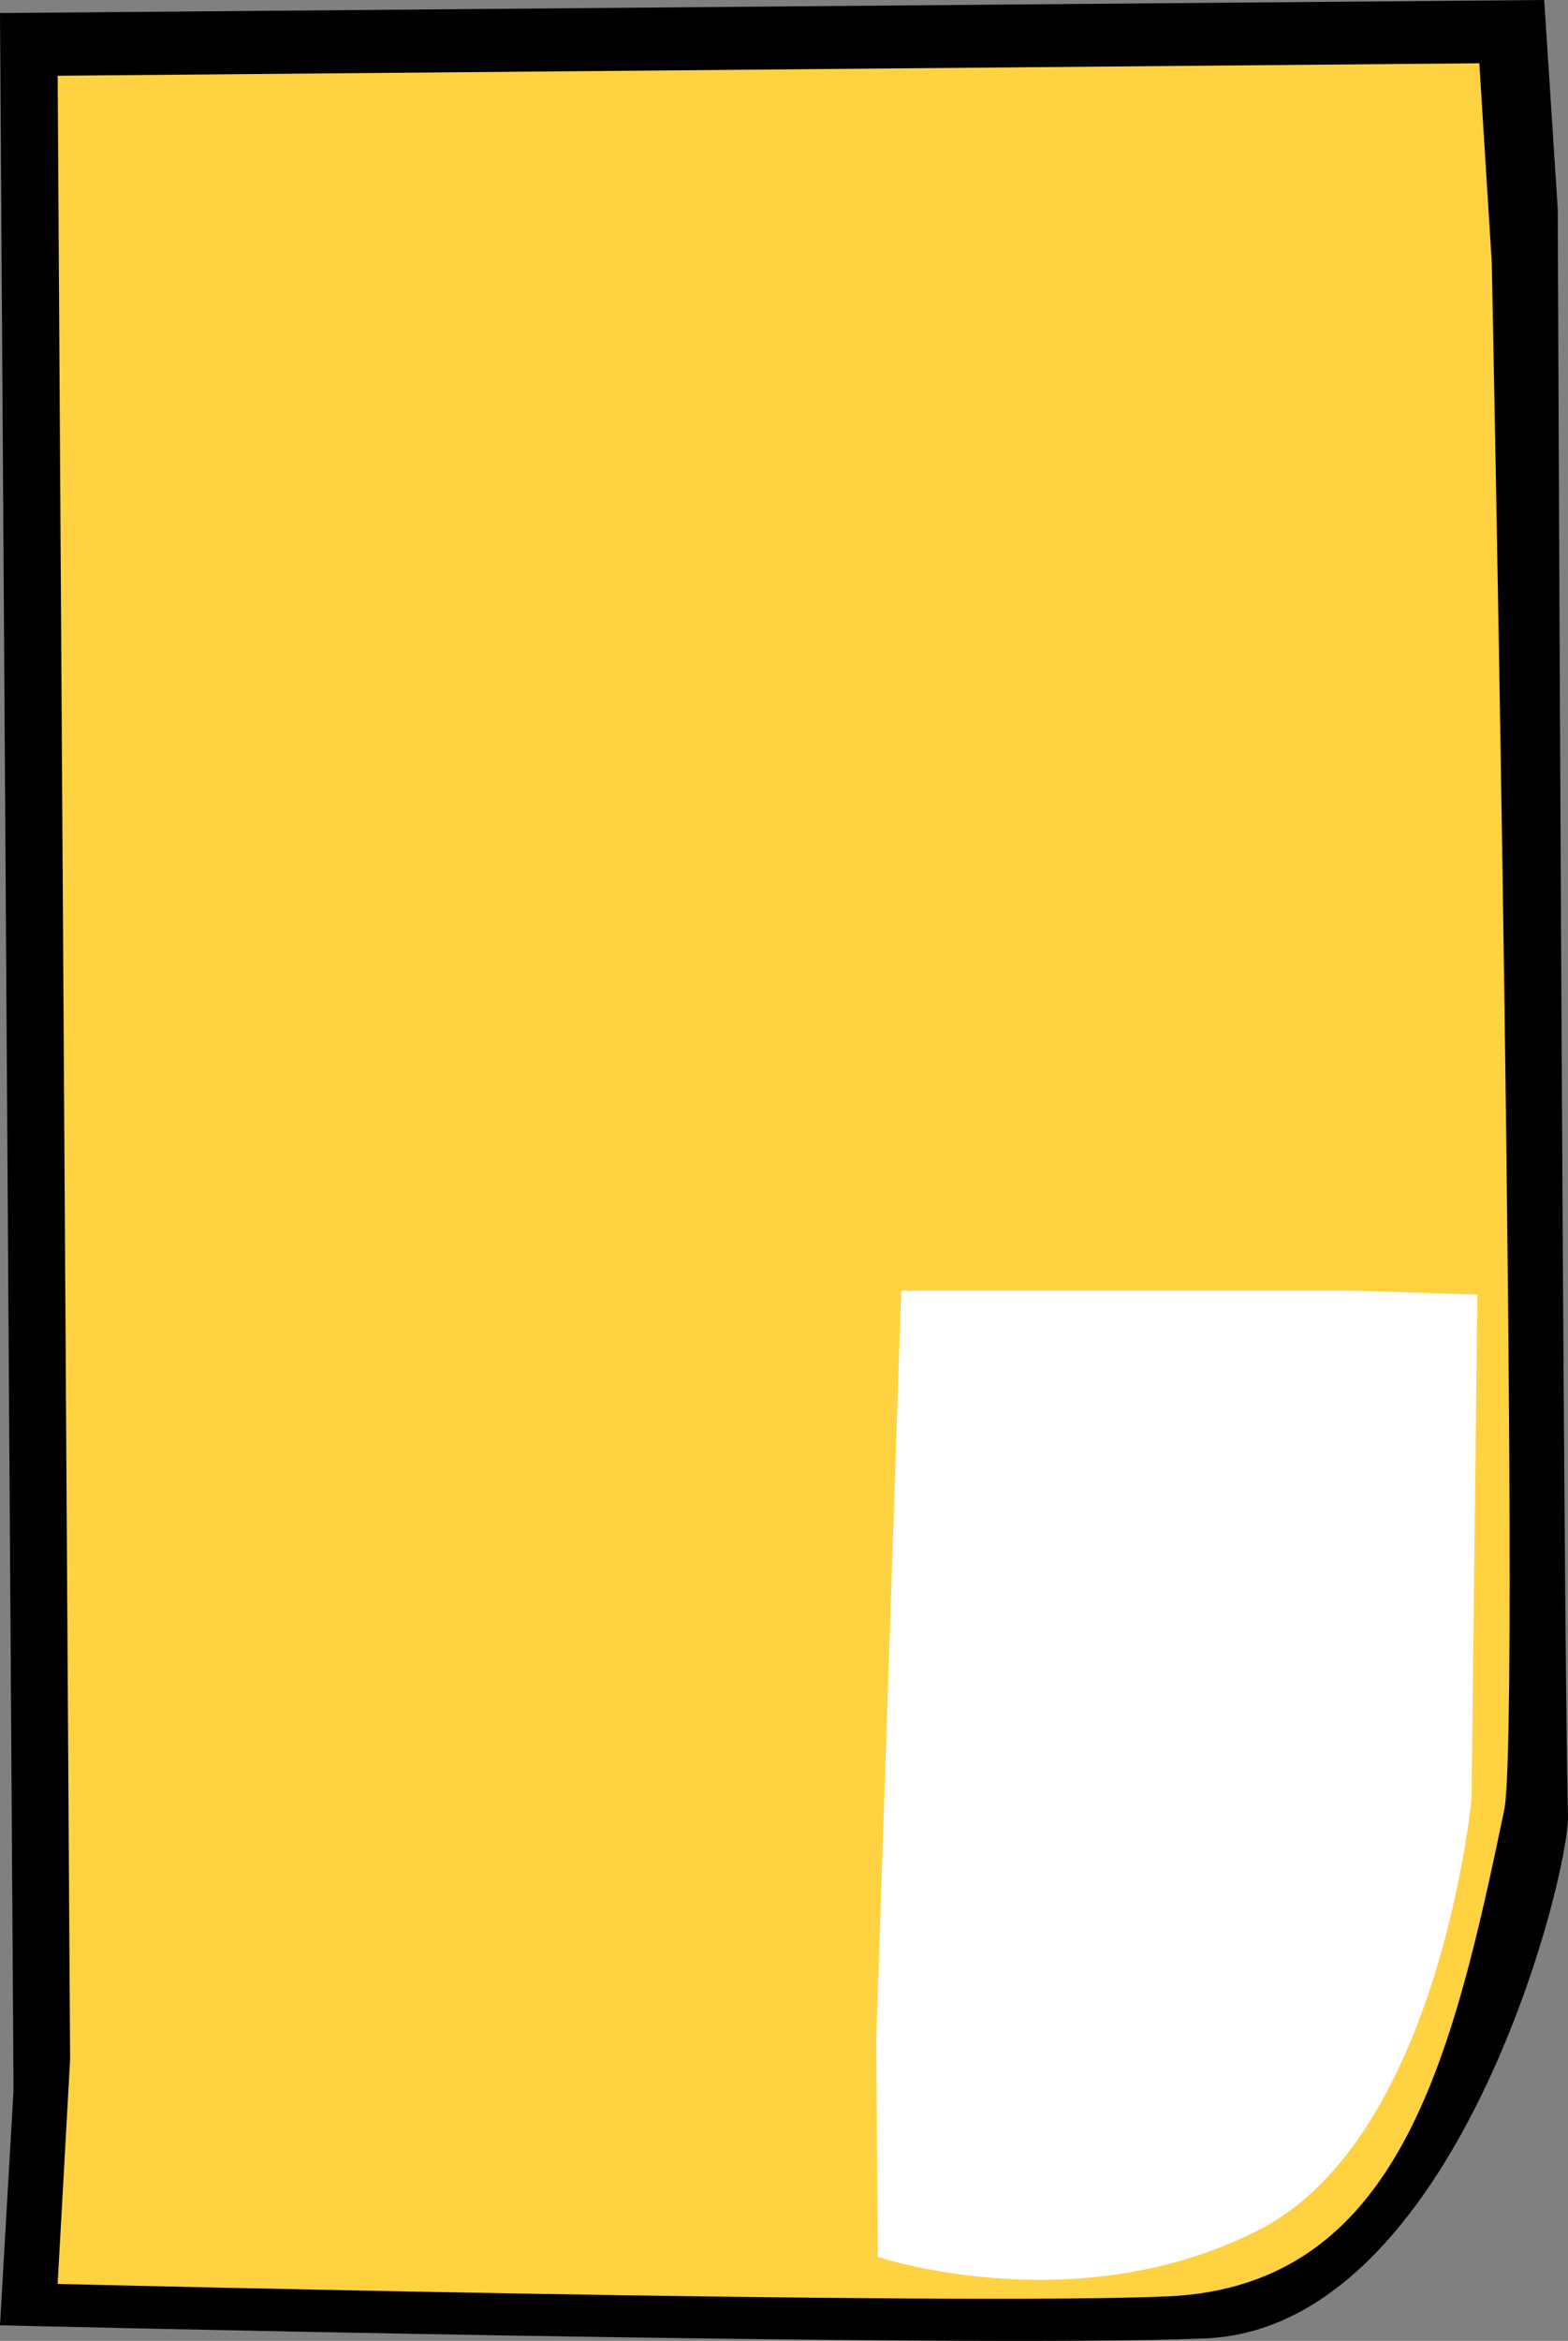
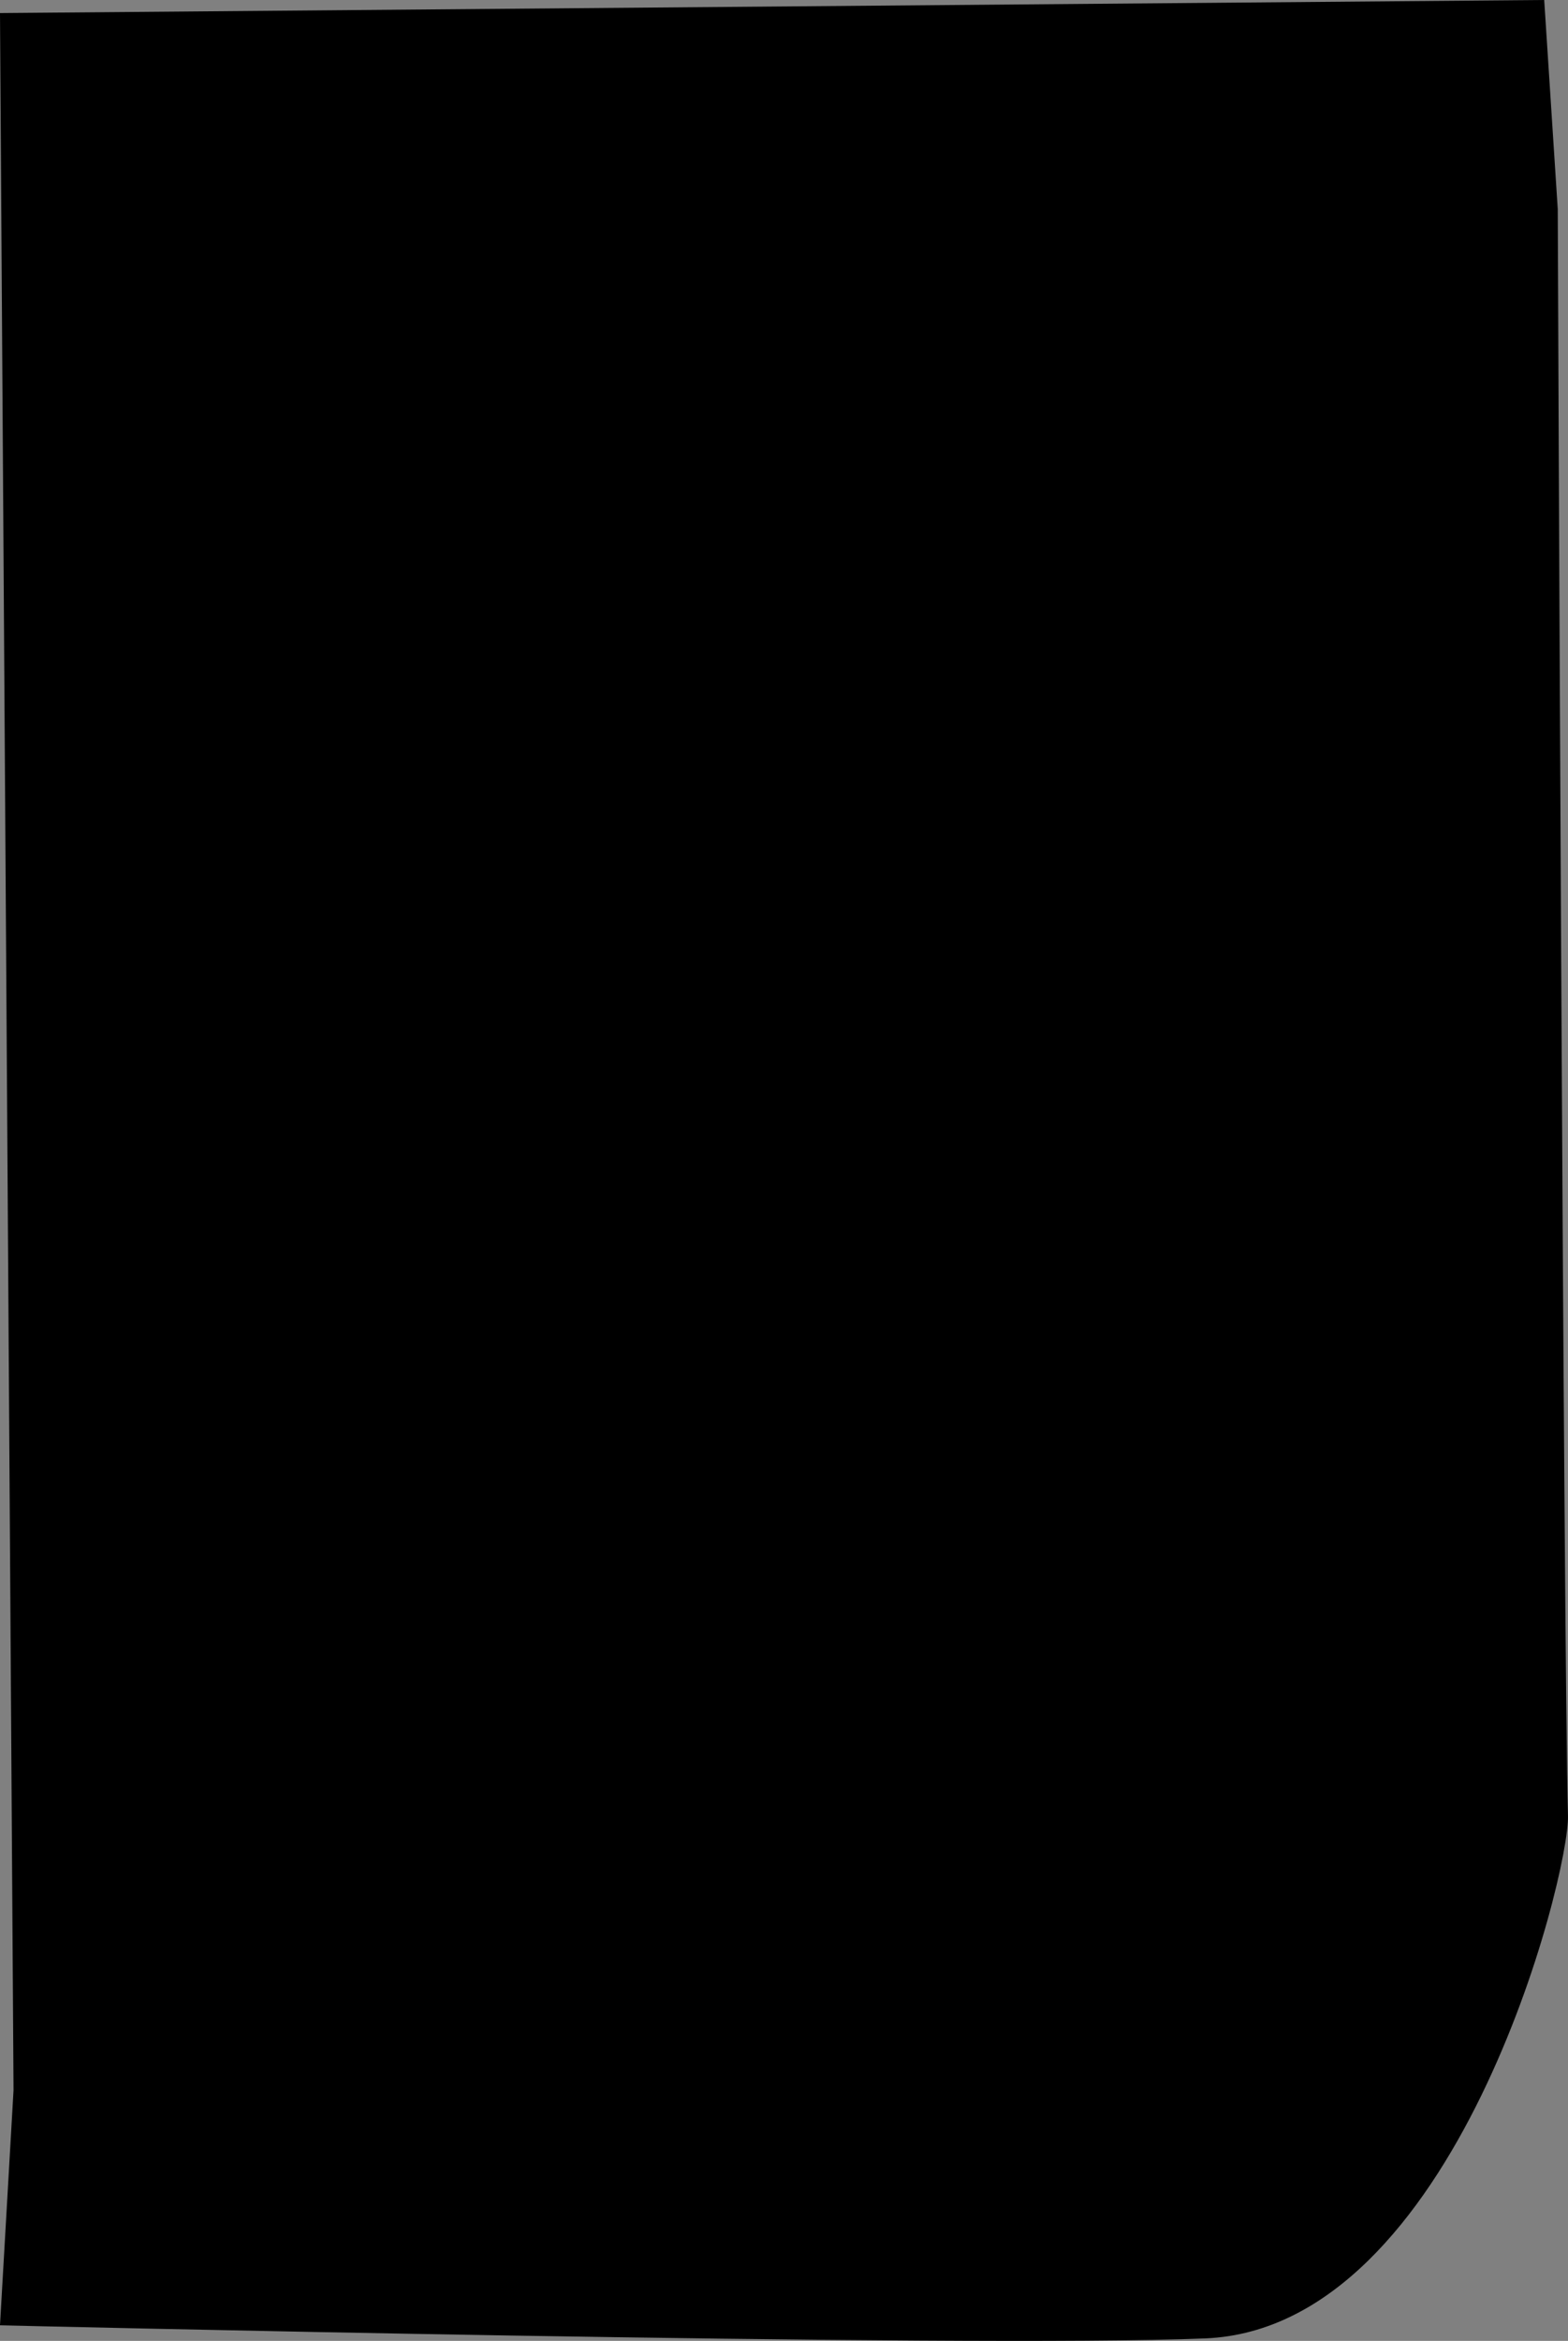
<svg xmlns="http://www.w3.org/2000/svg" version="1.1" width="173.452" height="258.848" viewBox="0,0,173.452,258.848">
  <rect x="0" y="0" width="173.452" height="258.848" fill="#808080" stroke="none" />
  <g transform="translate(-153.274,-50.576)">
    <g data-paper-data="{&quot;isPaintingLayer&quot;:true}" stroke-miterlimit="10" stroke-dasharray="" stroke-dashoffset="0" style="mix-blend-mode: normal">
      <g fill-rule="evenodd">
-         <path d="" fill="#ffab19" stroke="#001026" stroke-width="1.2" stroke-linecap="round" stroke-linejoin="round" />
        <path d="" fill="#ffffff" stroke="none" stroke-width="1" stroke-linecap="butt" stroke-linejoin="miter" />
      </g>
-       <path d="" fill="#ffab19" fill-rule="evenodd" stroke="#001026" stroke-width="1.2" stroke-linecap="round" stroke-linejoin="round" />
      <path d="" fill="#ffab19" fill-rule="evenodd" stroke="#001026" stroke-width="1.2" stroke-linecap="round" stroke-linejoin="round" />
      <g fill-rule="evenodd">
        <path d="" fill="#ffab19" stroke="#001026" stroke-width="1.2" stroke-linecap="round" stroke-linejoin="round" />
        <path d="" fill="#ffffff" stroke="none" stroke-width="1" stroke-linecap="butt" stroke-linejoin="miter" />
      </g>
      <path d="" fill="#ffab19" fill-rule="evenodd" stroke="#001026" stroke-width="1.2" stroke-linecap="round" stroke-linejoin="round" />
      <g fill-rule="evenodd">
        <path d="" fill="#ffab19" stroke="#001026" stroke-width="1.2" stroke-linecap="butt" stroke-linejoin="miter" />
        <path d="" fill="#ffffff" stroke="none" stroke-width="1" stroke-linecap="butt" stroke-linejoin="miter" />
        <path d="" fill="#ffffff" stroke="#001026" stroke-width="1.2" stroke-linecap="round" stroke-linejoin="round" />
        <path d="" fill="none" stroke="#001026" stroke-width="1.2" stroke-linecap="round" stroke-linejoin="round" />
        <path d="" fill="none" stroke="#001026" stroke-width="1.2" stroke-linecap="round" stroke-linejoin="round" />
        <path d="" fill="#001026" stroke="#001026" stroke-width="1.2" stroke-linecap="round" stroke-linejoin="round" />
        <path d="" fill="none" stroke="#001026" stroke-width="1.2" stroke-linecap="round" stroke-linejoin="round" />
-         <path d="" fill="none" stroke="#001026" stroke-width="1.2" stroke-linecap="round" stroke-linejoin="round" />
        <g>
          <path d="" fill="#ffffff" stroke="#001026" stroke-width="1.2" stroke-linecap="round" stroke-linejoin="round" />
          <path d="" fill="#001026" stroke="none" stroke-width="1" stroke-linecap="butt" stroke-linejoin="miter" />
        </g>
        <g>
          <path d="" fill="#ffffff" stroke="#001026" stroke-width="1.2" stroke-linecap="round" stroke-linejoin="round" />
          <path d="" fill="#001026" stroke="none" stroke-width="1" stroke-linecap="butt" stroke-linejoin="miter" />
        </g>
      </g>
      <path d="" fill="#000000" fill-rule="nonzero" stroke="#000000" stroke-width="0" stroke-linecap="round" stroke-linejoin="miter" />
      <path d="" fill="#ba00ff" fill-rule="nonzero" stroke="#000000" stroke-width="0" stroke-linecap="round" stroke-linejoin="miter" />
      <path d="M153.274,52.02l170.82,-1.445l1.498,23.113c0,0 0.623,159.255 1.131,177.654c0.182,6.592 -12.378,56.646 -40.09,57.805c-26.36,1.102 -133.36,-1.445 -133.36,-1.445l1.498,-26.002z" fill="#000000" fill-rule="nonzero" stroke="#000000" stroke-width="0" stroke-linecap="round" stroke-linejoin="miter" />
-       <path d="M159.653,58.952l157.263,-1.38l1.379,22.072c0,0 3.29,161.874 1.379,171.058c-5.768,27.73 -11.733,52.694 -37.247,53.801c-24.268,1.052 -122.776,-1.379 -122.776,-1.379l1.379,-24.831z" fill="#ffd242" fill-rule="nonzero" stroke="#000000" stroke-width="0" stroke-linecap="round" stroke-linejoin="miter" />
-       <path d="M252.965,193.282h49.662l14.074,0.455l-0.646,55.724c0,0 -3.52,37.402 -23.452,47.65c-20.218,10.396 -42.221,3.024 -42.221,3.024l-0.177,-24.084z" fill="#ffffff" fill-rule="nonzero" stroke="#000000" stroke-width="0" stroke-linecap="round" stroke-linejoin="miter" />
    </g>
  </g>
</svg>